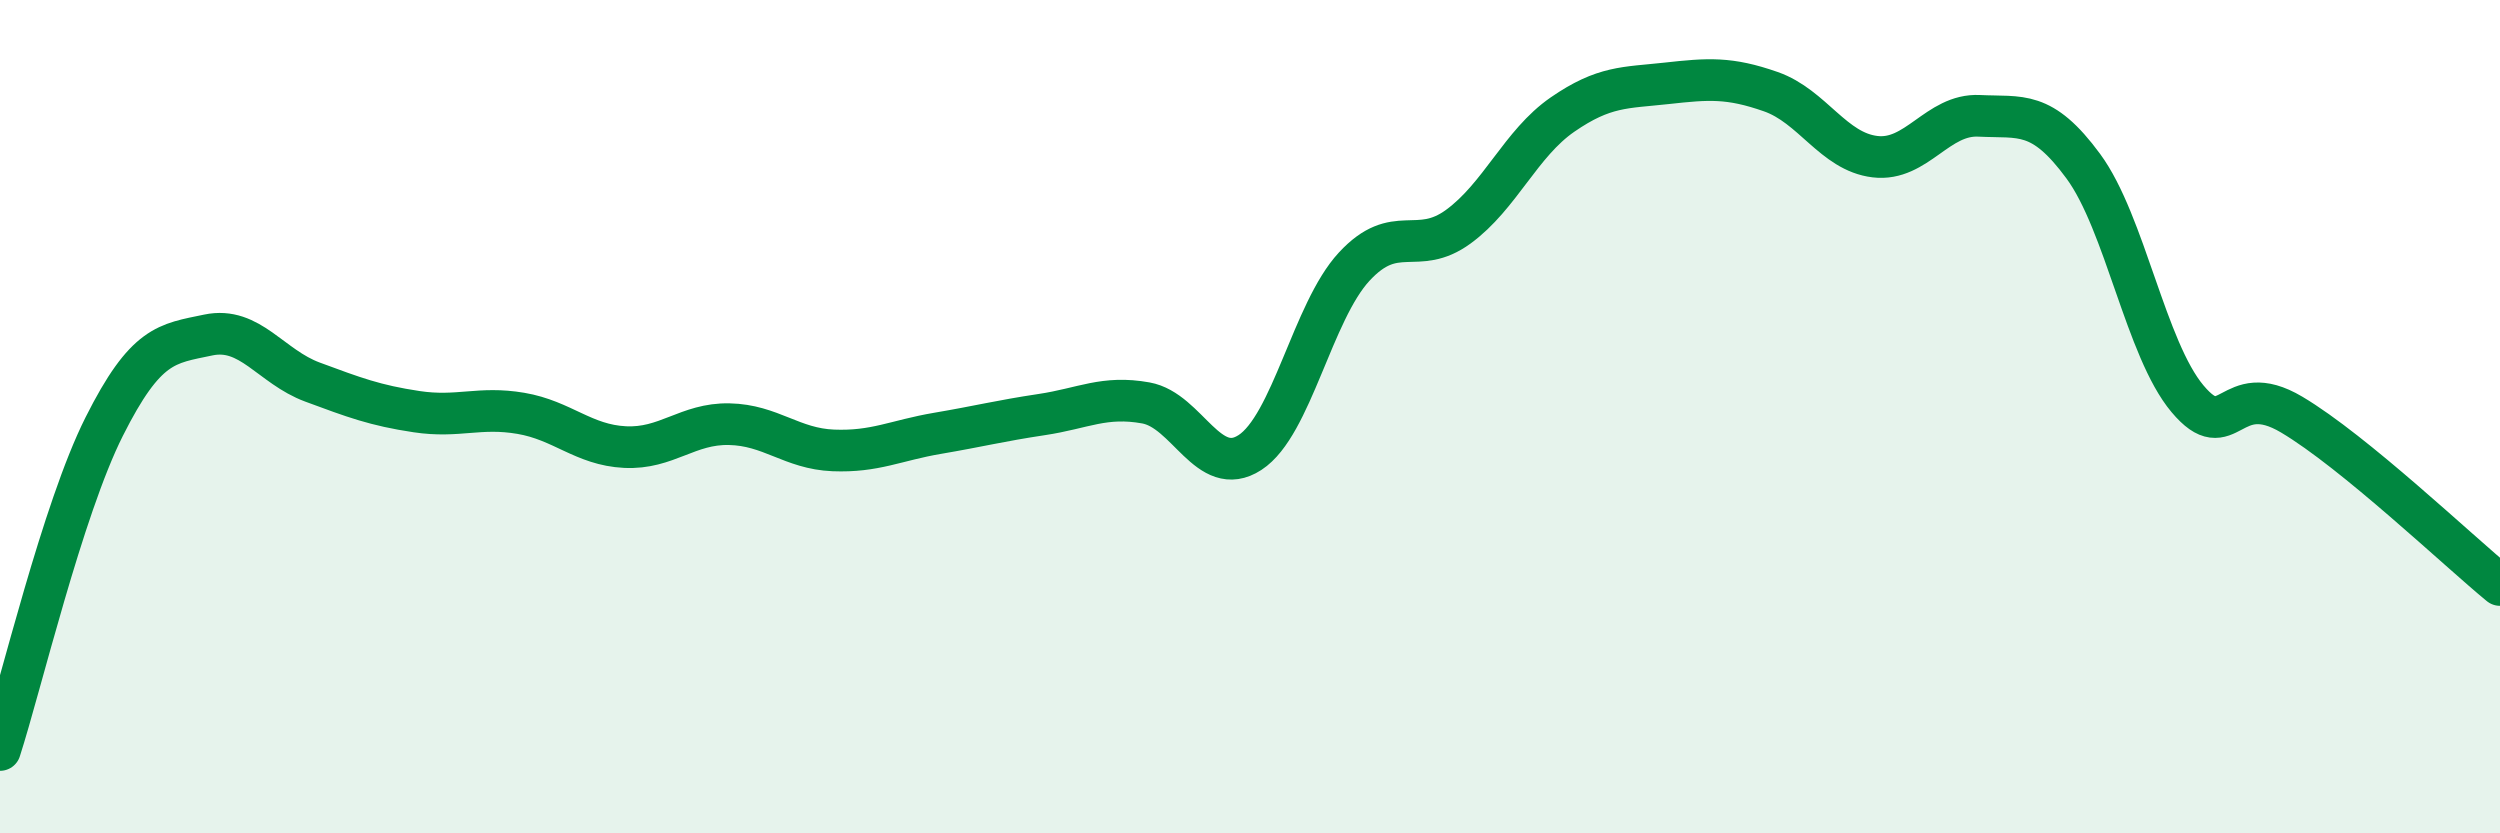
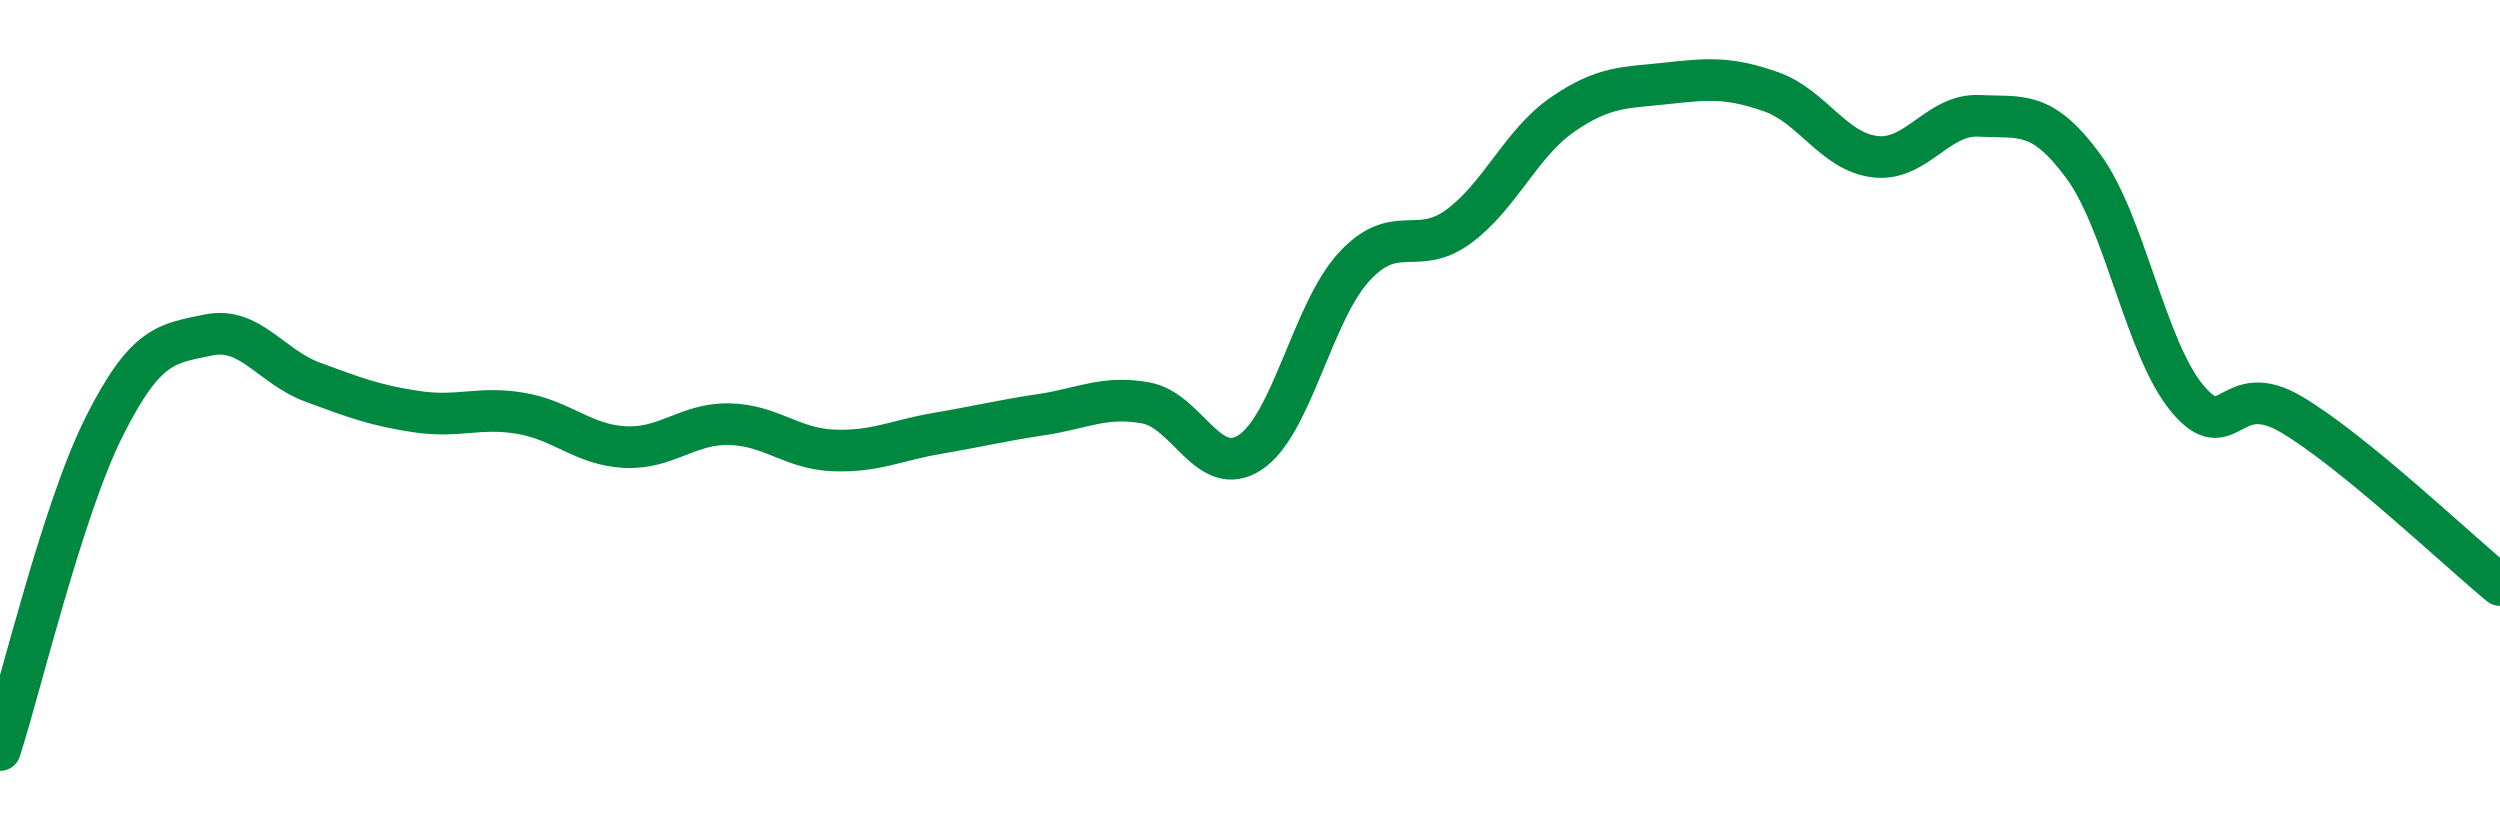
<svg xmlns="http://www.w3.org/2000/svg" width="60" height="20" viewBox="0 0 60 20">
-   <path d="M 0,18 C 0.5,16.45 1.5,12.23 2.5,10.24 C 3.5,8.25 4,8.25 5,8.04 C 6,7.83 6.5,8.8 7.5,9.17 C 8.5,9.54 9,9.73 10,9.88 C 11,10.03 11.5,9.75 12.5,9.92 C 13.5,10.09 14,10.68 15,10.73 C 16,10.78 16.5,10.16 17.5,10.18 C 18.5,10.2 19,10.77 20,10.81 C 21,10.85 21.5,10.57 22.5,10.4 C 23.5,10.23 24,10.1 25,9.95 C 26,9.8 26.5,9.49 27.5,9.67 C 28.5,9.85 29,11.51 30,10.86 C 31,10.21 31.5,7.48 32.5,6.4 C 33.5,5.32 34,6.17 35,5.44 C 36,4.71 36.5,3.44 37.5,2.75 C 38.5,2.06 39,2.11 40,2 C 41,1.89 41.5,1.85 42.5,2.2 C 43.5,2.55 44,3.64 45,3.76 C 46,3.88 46.5,2.73 47.5,2.78 C 48.5,2.83 49,2.63 50,3.99 C 51,5.35 51.5,8.38 52.5,9.57 C 53.5,10.76 53.5,9.06 55,9.95 C 56.5,10.84 59,13.22 60,14.04L60 20L0 20Z" fill="#008740" opacity="0.1" stroke-linecap="round" stroke-linejoin="round" />
  <path d="M 0,18 C 0.5,16.45 1.5,12.23 2.5,10.24 C 3.5,8.25 4,8.25 5,8.04 C 6,7.83 6.5,8.8 7.5,9.17 C 8.5,9.54 9,9.73 10,9.88 C 11,10.03 11.5,9.75 12.5,9.92 C 13.5,10.09 14,10.68 15,10.73 C 16,10.78 16.5,10.16 17.5,10.18 C 18.5,10.2 19,10.77 20,10.81 C 21,10.85 21.5,10.57 22.5,10.4 C 23.5,10.23 24,10.1 25,9.95 C 26,9.8 26.5,9.49 27.5,9.67 C 28.5,9.85 29,11.51 30,10.86 C 31,10.21 31.5,7.48 32.5,6.4 C 33.5,5.32 34,6.17 35,5.44 C 36,4.71 36.5,3.44 37.5,2.75 C 38.5,2.06 39,2.11 40,2 C 41,1.89 41.5,1.85 42.5,2.2 C 43.5,2.55 44,3.64 45,3.76 C 46,3.88 46.5,2.73 47.5,2.78 C 48.5,2.83 49,2.63 50,3.99 C 51,5.35 51.5,8.38 52.5,9.57 C 53.5,10.76 53.5,9.06 55,9.95 C 56.5,10.84 59,13.22 60,14.04" stroke="#008740" stroke-width="1" fill="none" stroke-linecap="round" stroke-linejoin="round" />
</svg>